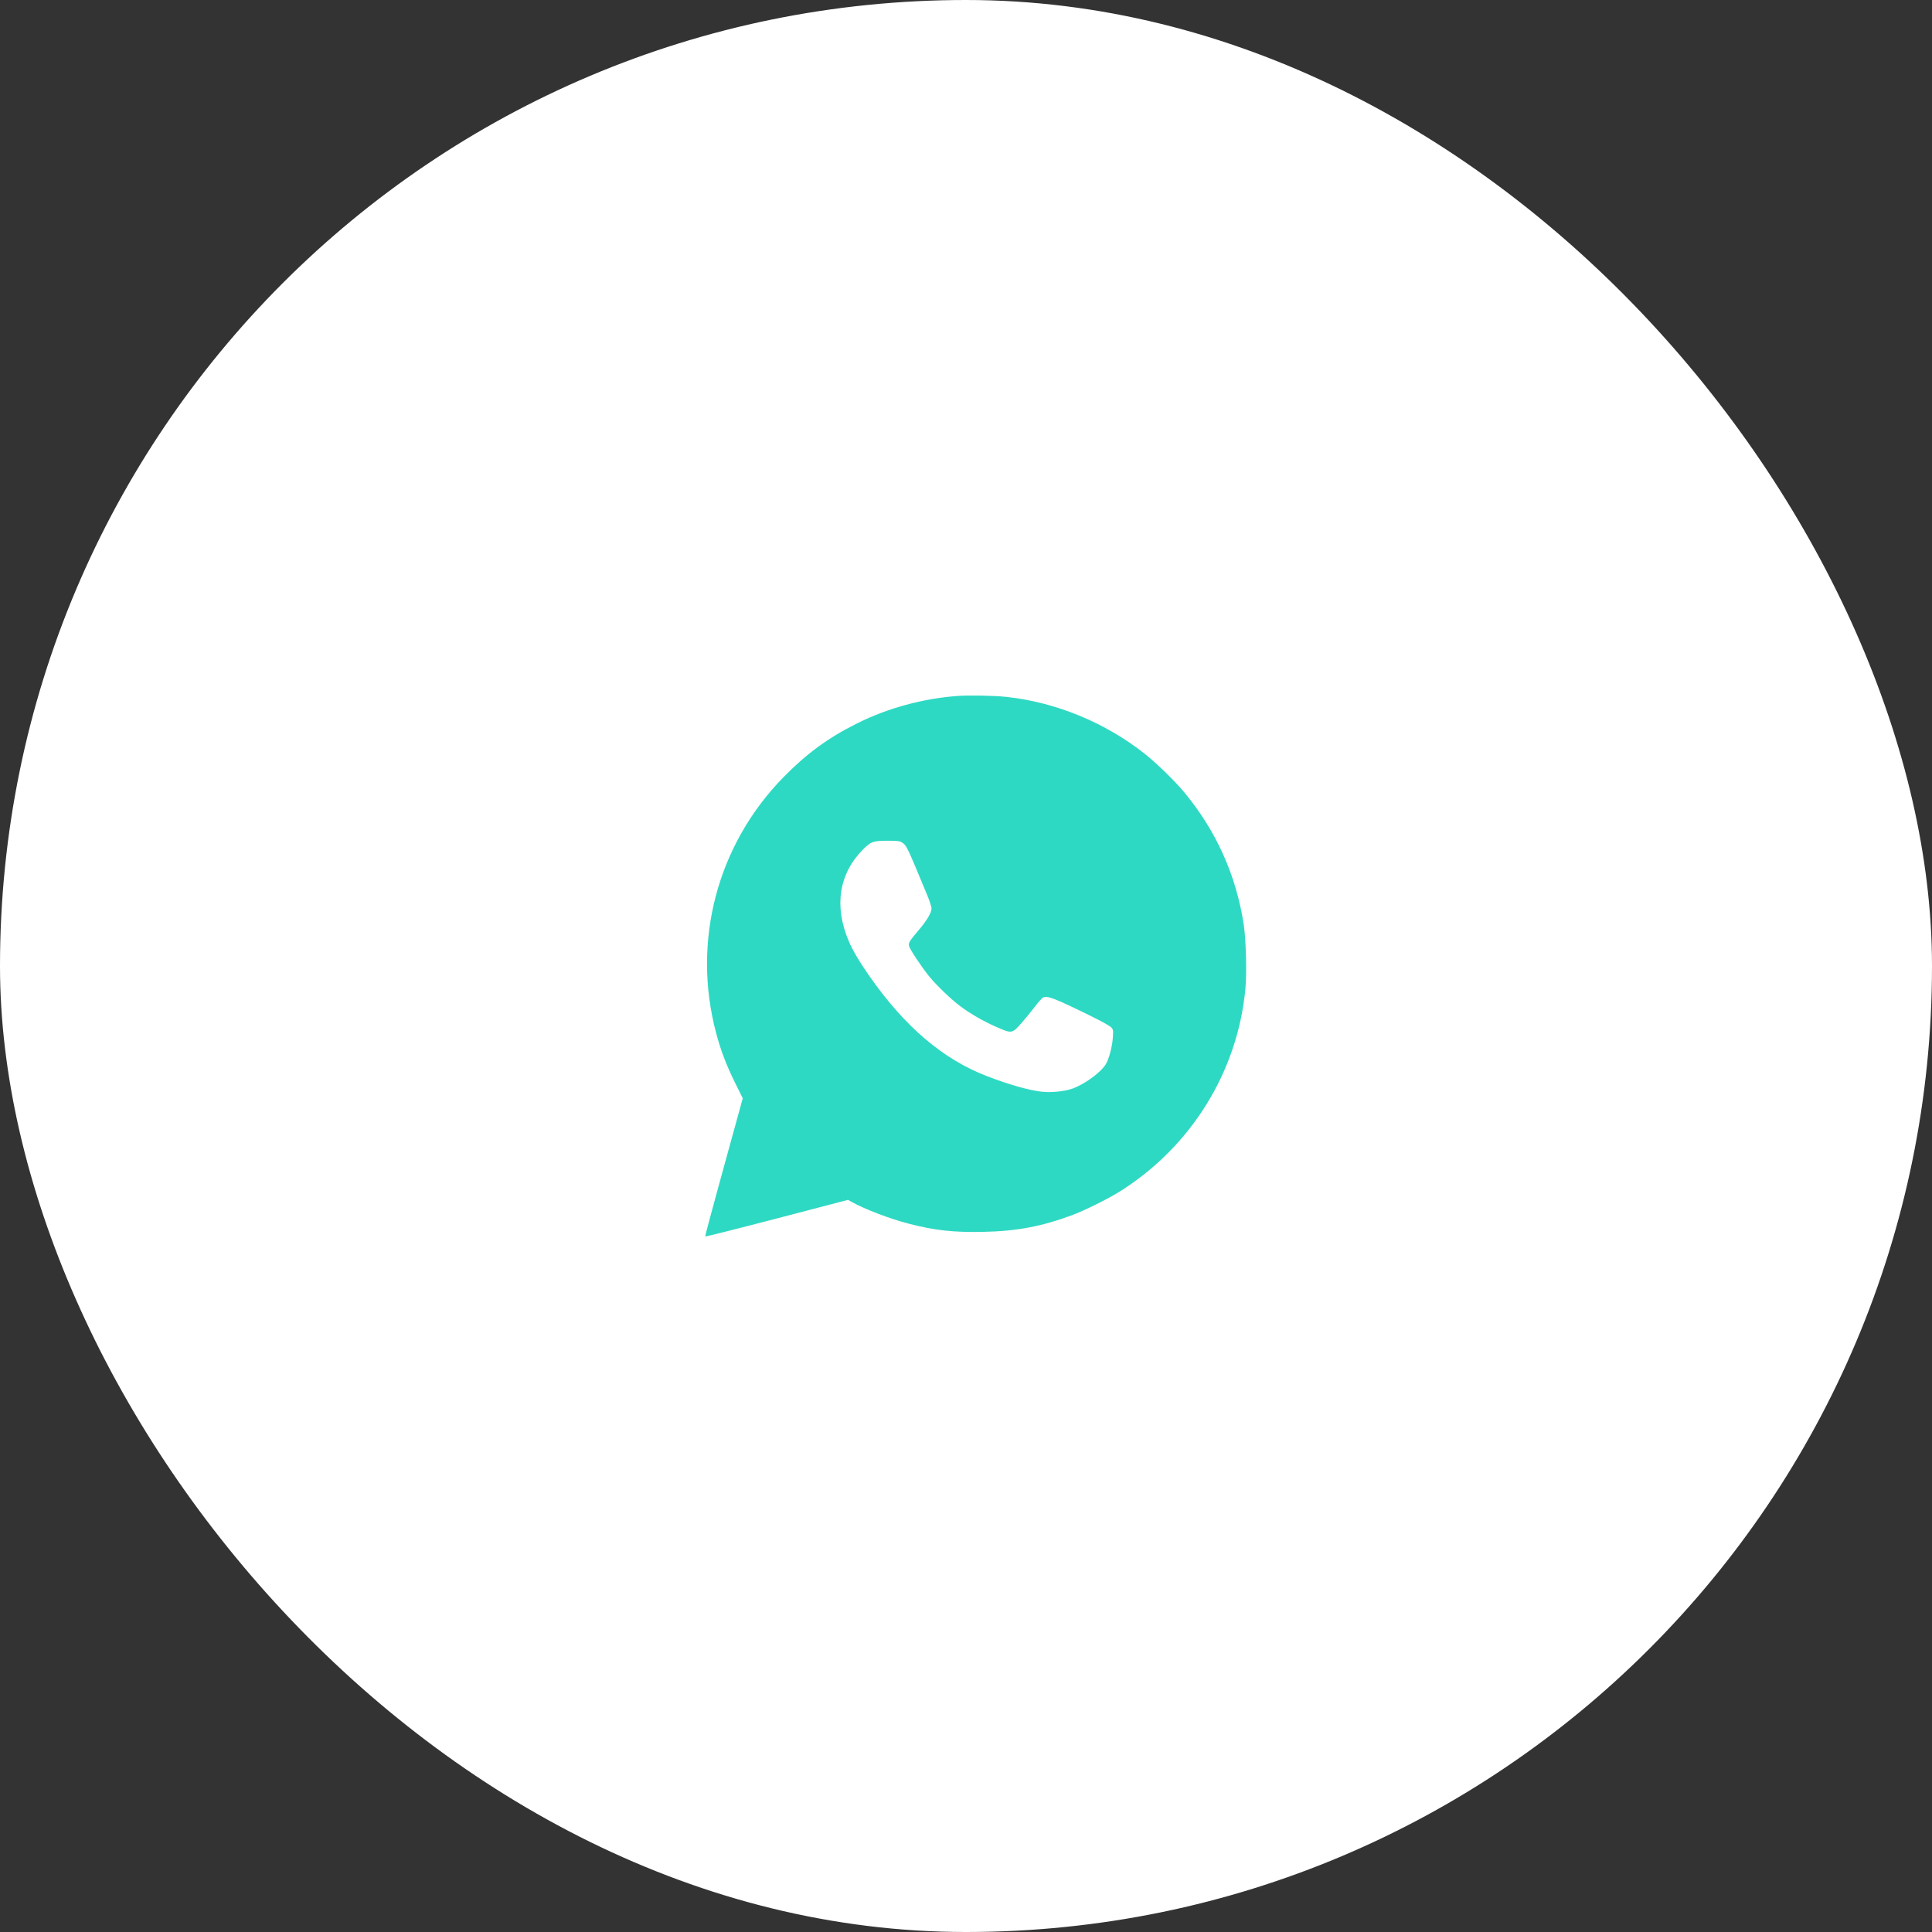
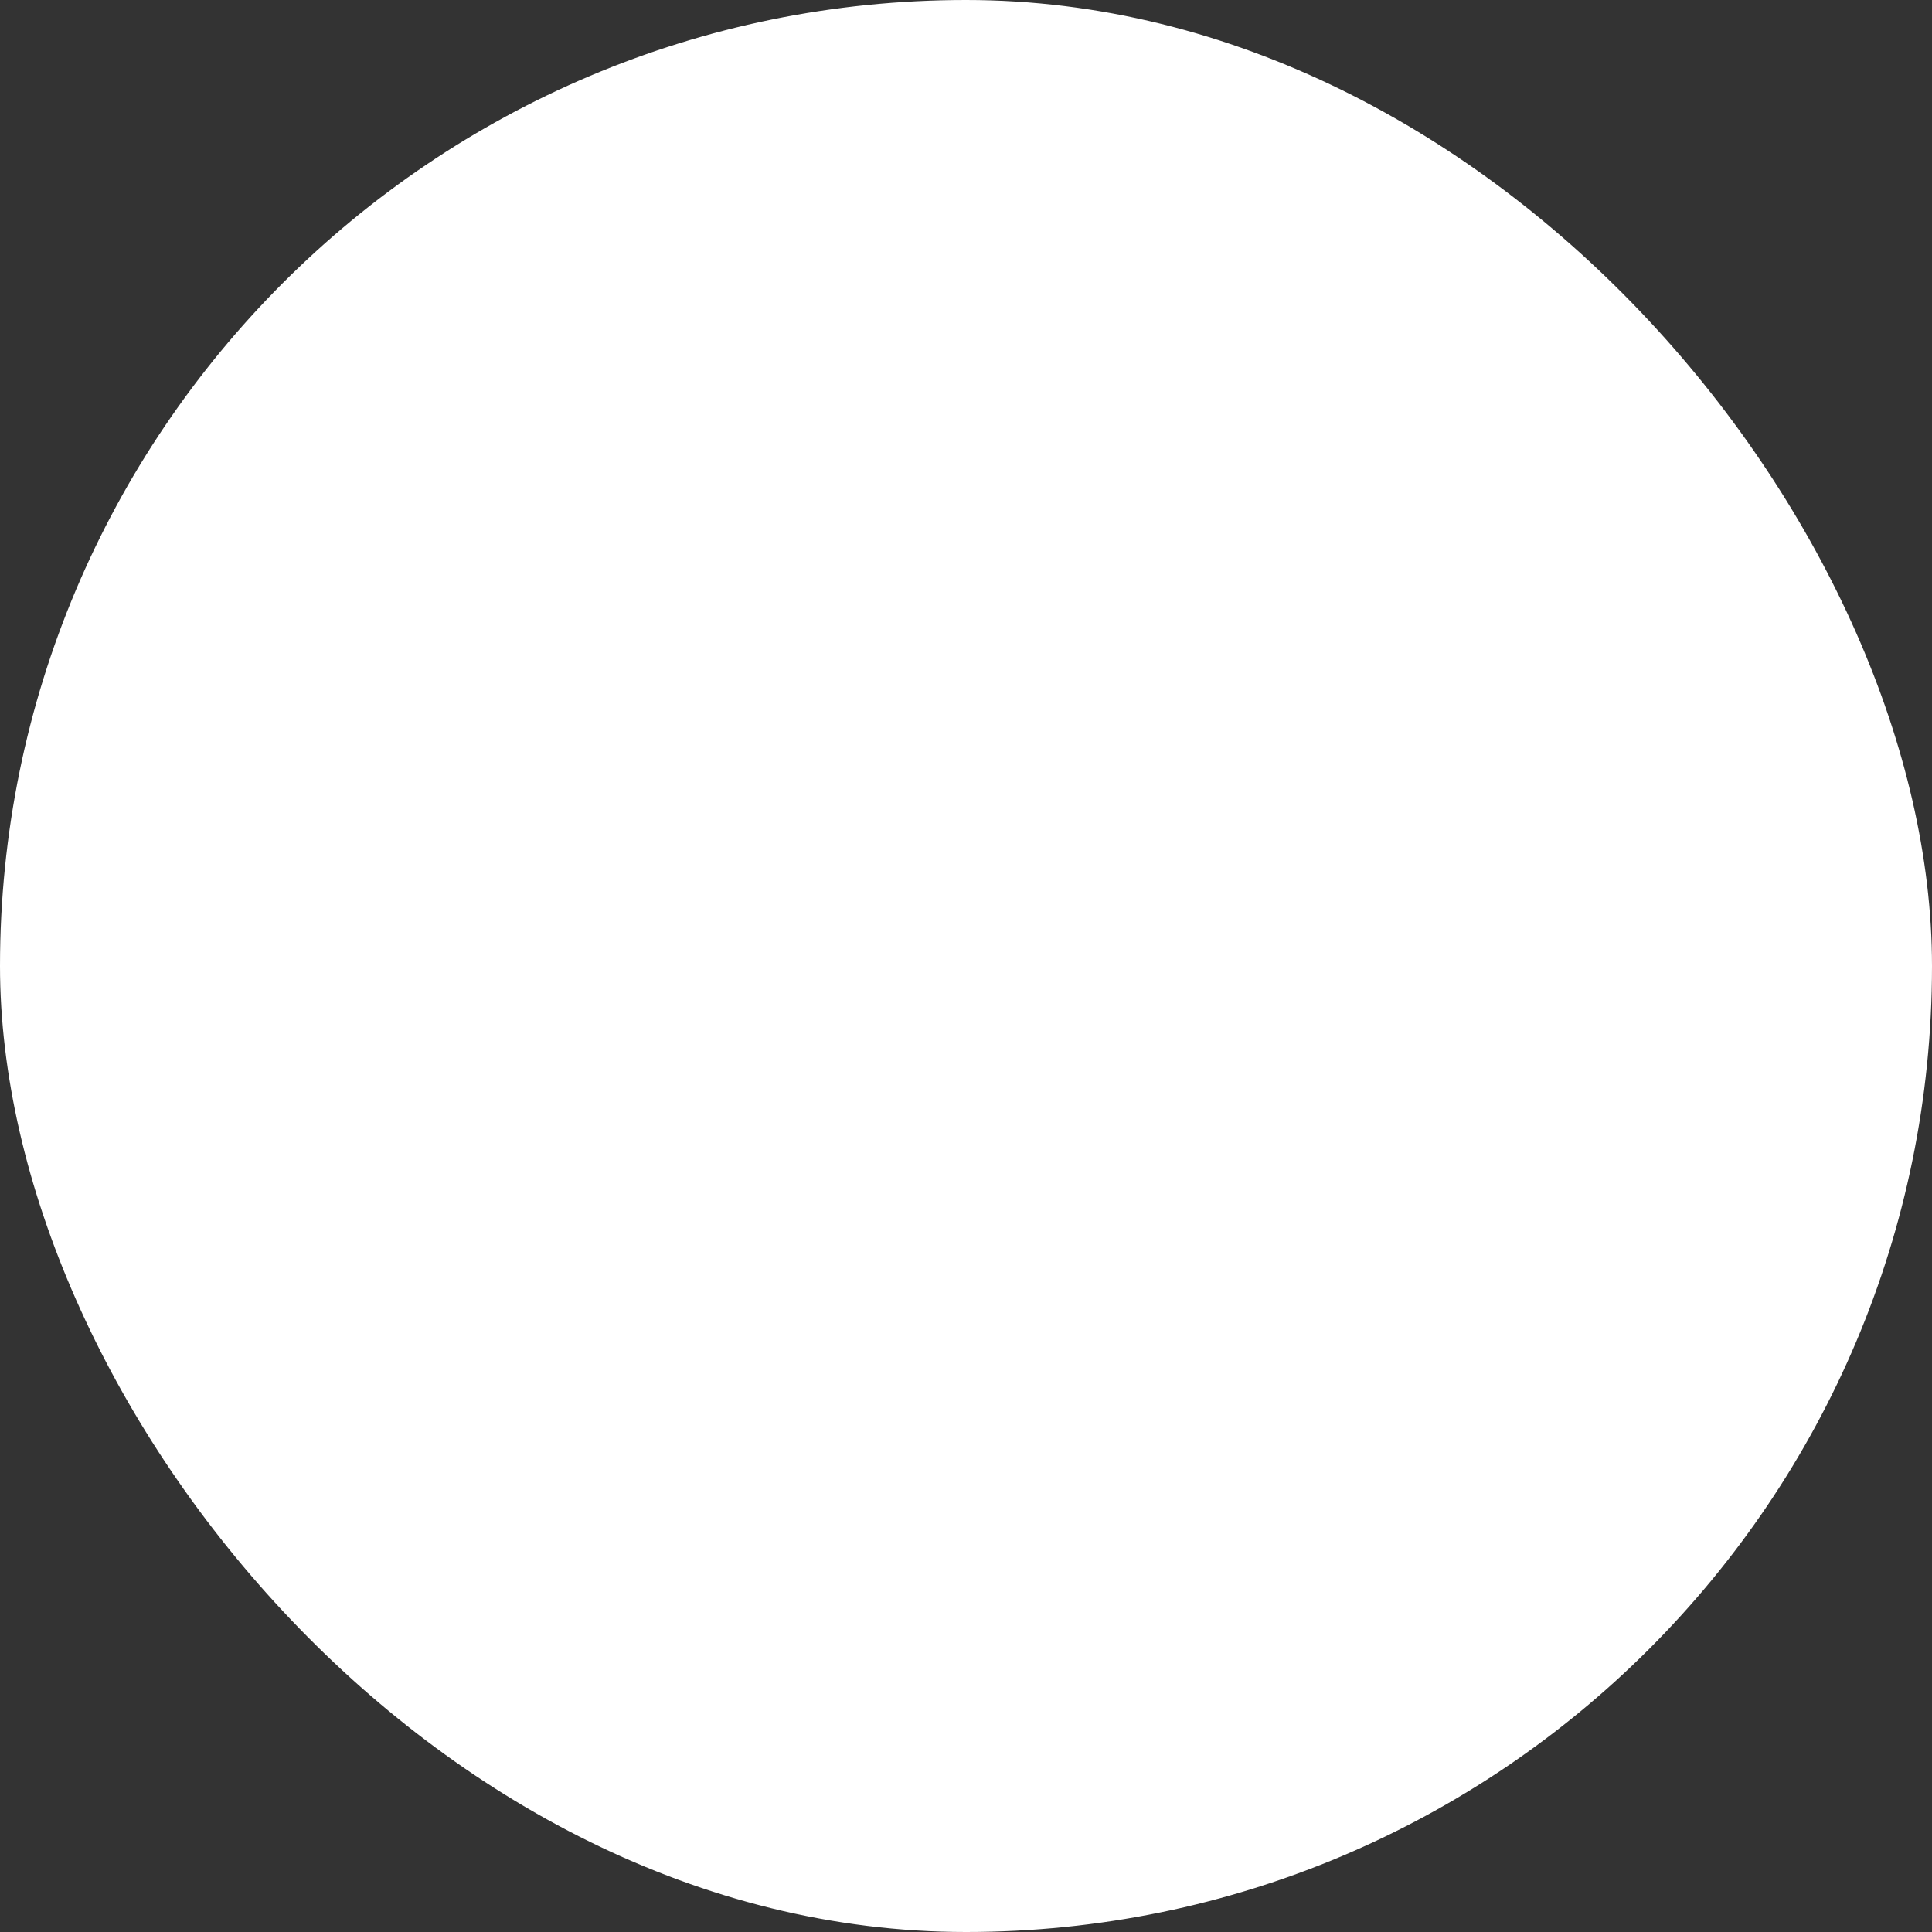
<svg xmlns="http://www.w3.org/2000/svg" width="100" height="100" viewBox="0 0 100 100" fill="none">
  <rect x="0" y="0" width="100" height="100" fill="#333333" stroke="none" />
  <rect width="100" height="100" rx="50" fill="white" />
-   <path fill-rule="evenodd" clip-rule="evenodd" d="M49.562 36.022C47.767 36.155 45.953 36.649 44.372 37.438C42.865 38.188 41.755 39 40.547 40.233C37.121 43.733 35.808 48.71 37.062 53.454C37.301 54.357 37.59 55.119 38.04 56.03L38.445 56.848L38.157 57.892C37.999 58.467 37.559 60.068 37.178 61.451C36.798 62.834 36.493 63.981 36.5 63.999C36.508 64.018 38.174 63.599 40.203 63.069L43.892 62.105L44.089 62.215C44.776 62.597 46.082 63.094 47.059 63.344C48.409 63.69 49.362 63.793 50.9 63.761C52.626 63.725 53.911 63.483 55.482 62.9C56.132 62.66 57.36 62.05 57.97 61.666C61.658 59.346 64.059 55.468 64.462 51.179C64.54 50.347 64.493 48.621 64.372 47.832C63.978 45.282 62.94 42.983 61.28 40.989C60.799 40.412 59.865 39.503 59.257 39.021C57.212 37.399 54.646 36.344 52.082 36.07C51.452 36.003 50.154 35.978 49.562 36.022ZM46.679 43.602C46.929 43.766 46.929 43.767 47.968 46.273C48.105 46.601 48.216 46.934 48.216 47.012C48.216 47.235 47.983 47.635 47.57 48.121C47.066 48.715 47.015 48.798 47.052 48.965C47.089 49.131 47.69 50.038 48.092 50.534C48.462 50.991 49.224 51.722 49.7 52.078C50.233 52.478 50.923 52.874 51.603 53.169C52.377 53.506 52.389 53.504 52.882 52.941C53.078 52.717 53.383 52.343 53.56 52.112C53.736 51.881 53.923 51.669 53.975 51.642C54.206 51.519 54.517 51.637 56.429 52.573C57.008 52.857 57.454 53.105 57.518 53.178C57.621 53.294 57.626 53.325 57.6 53.712C57.569 54.178 57.394 54.836 57.232 55.091C56.955 55.528 56.143 56.118 55.502 56.349C55.115 56.489 54.398 56.561 53.93 56.508C53.249 56.431 52.24 56.145 51.093 55.704C48.811 54.829 46.832 53.144 44.993 50.511C44.48 49.777 44.137 49.195 43.931 48.712C43.161 46.901 43.421 45.23 44.67 43.967C45.067 43.566 45.203 43.517 45.935 43.517C46.458 43.518 46.57 43.531 46.679 43.602Z" fill="#2ED9C3" />
</svg>